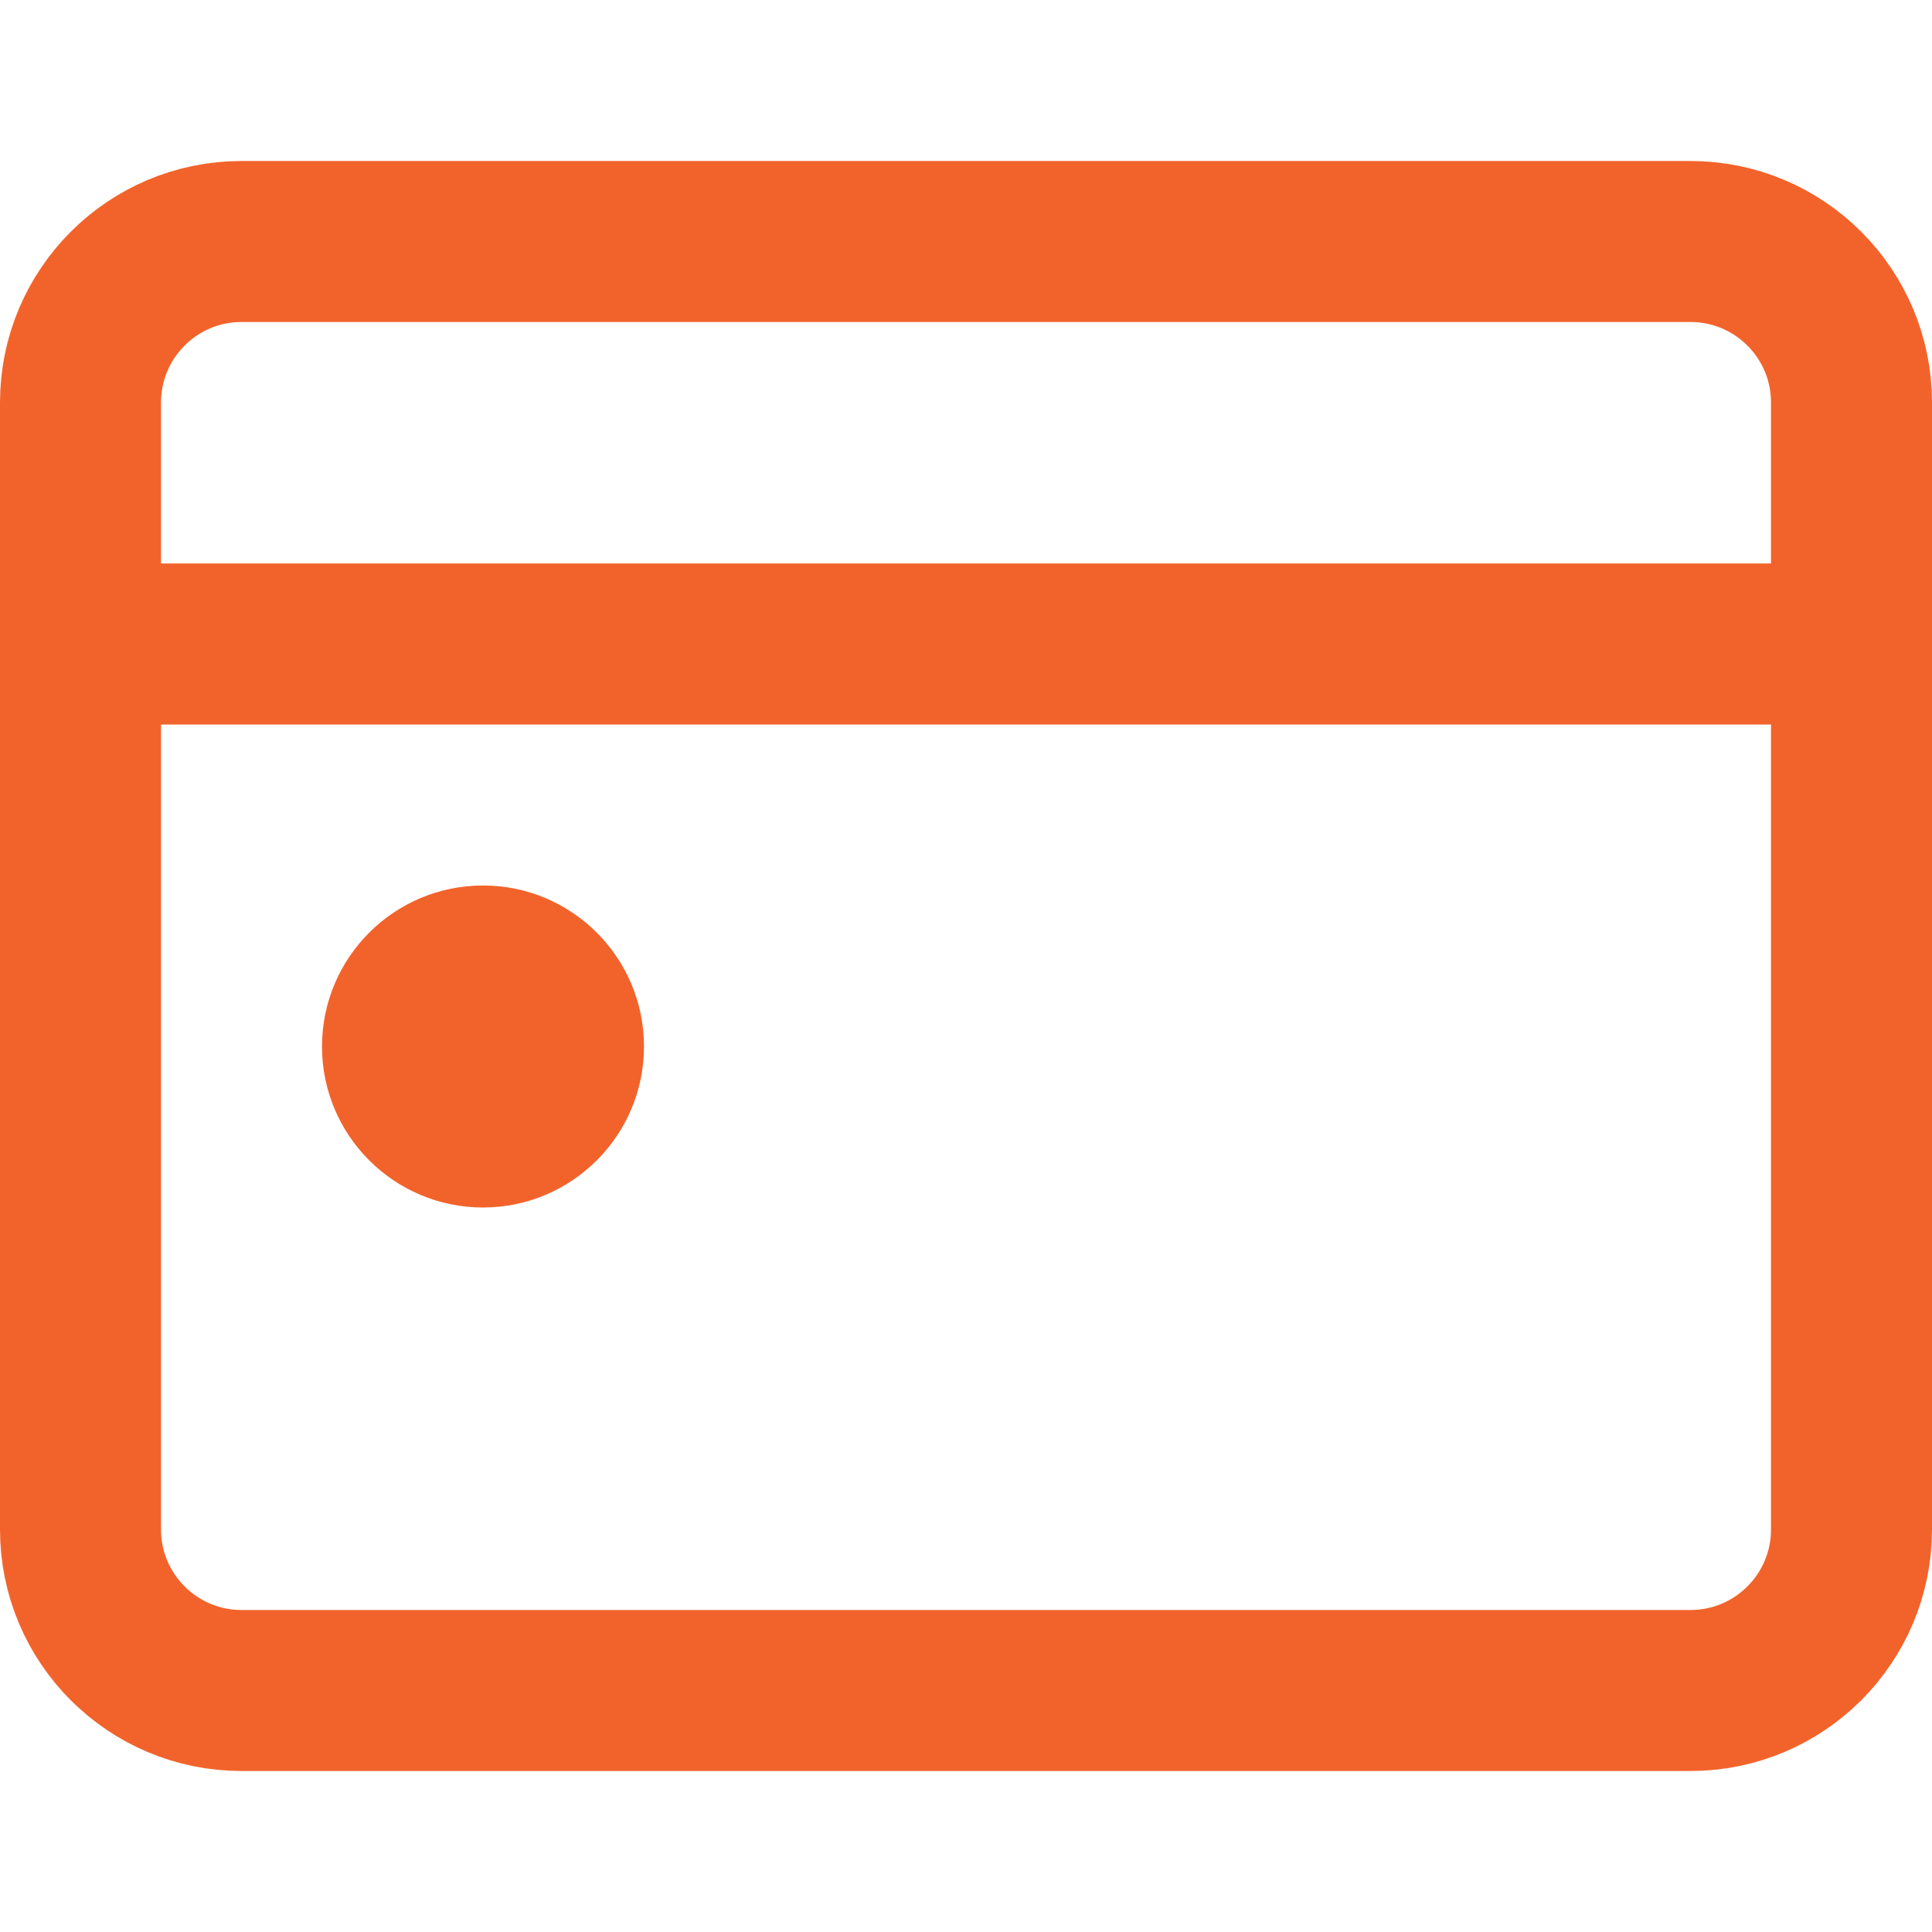
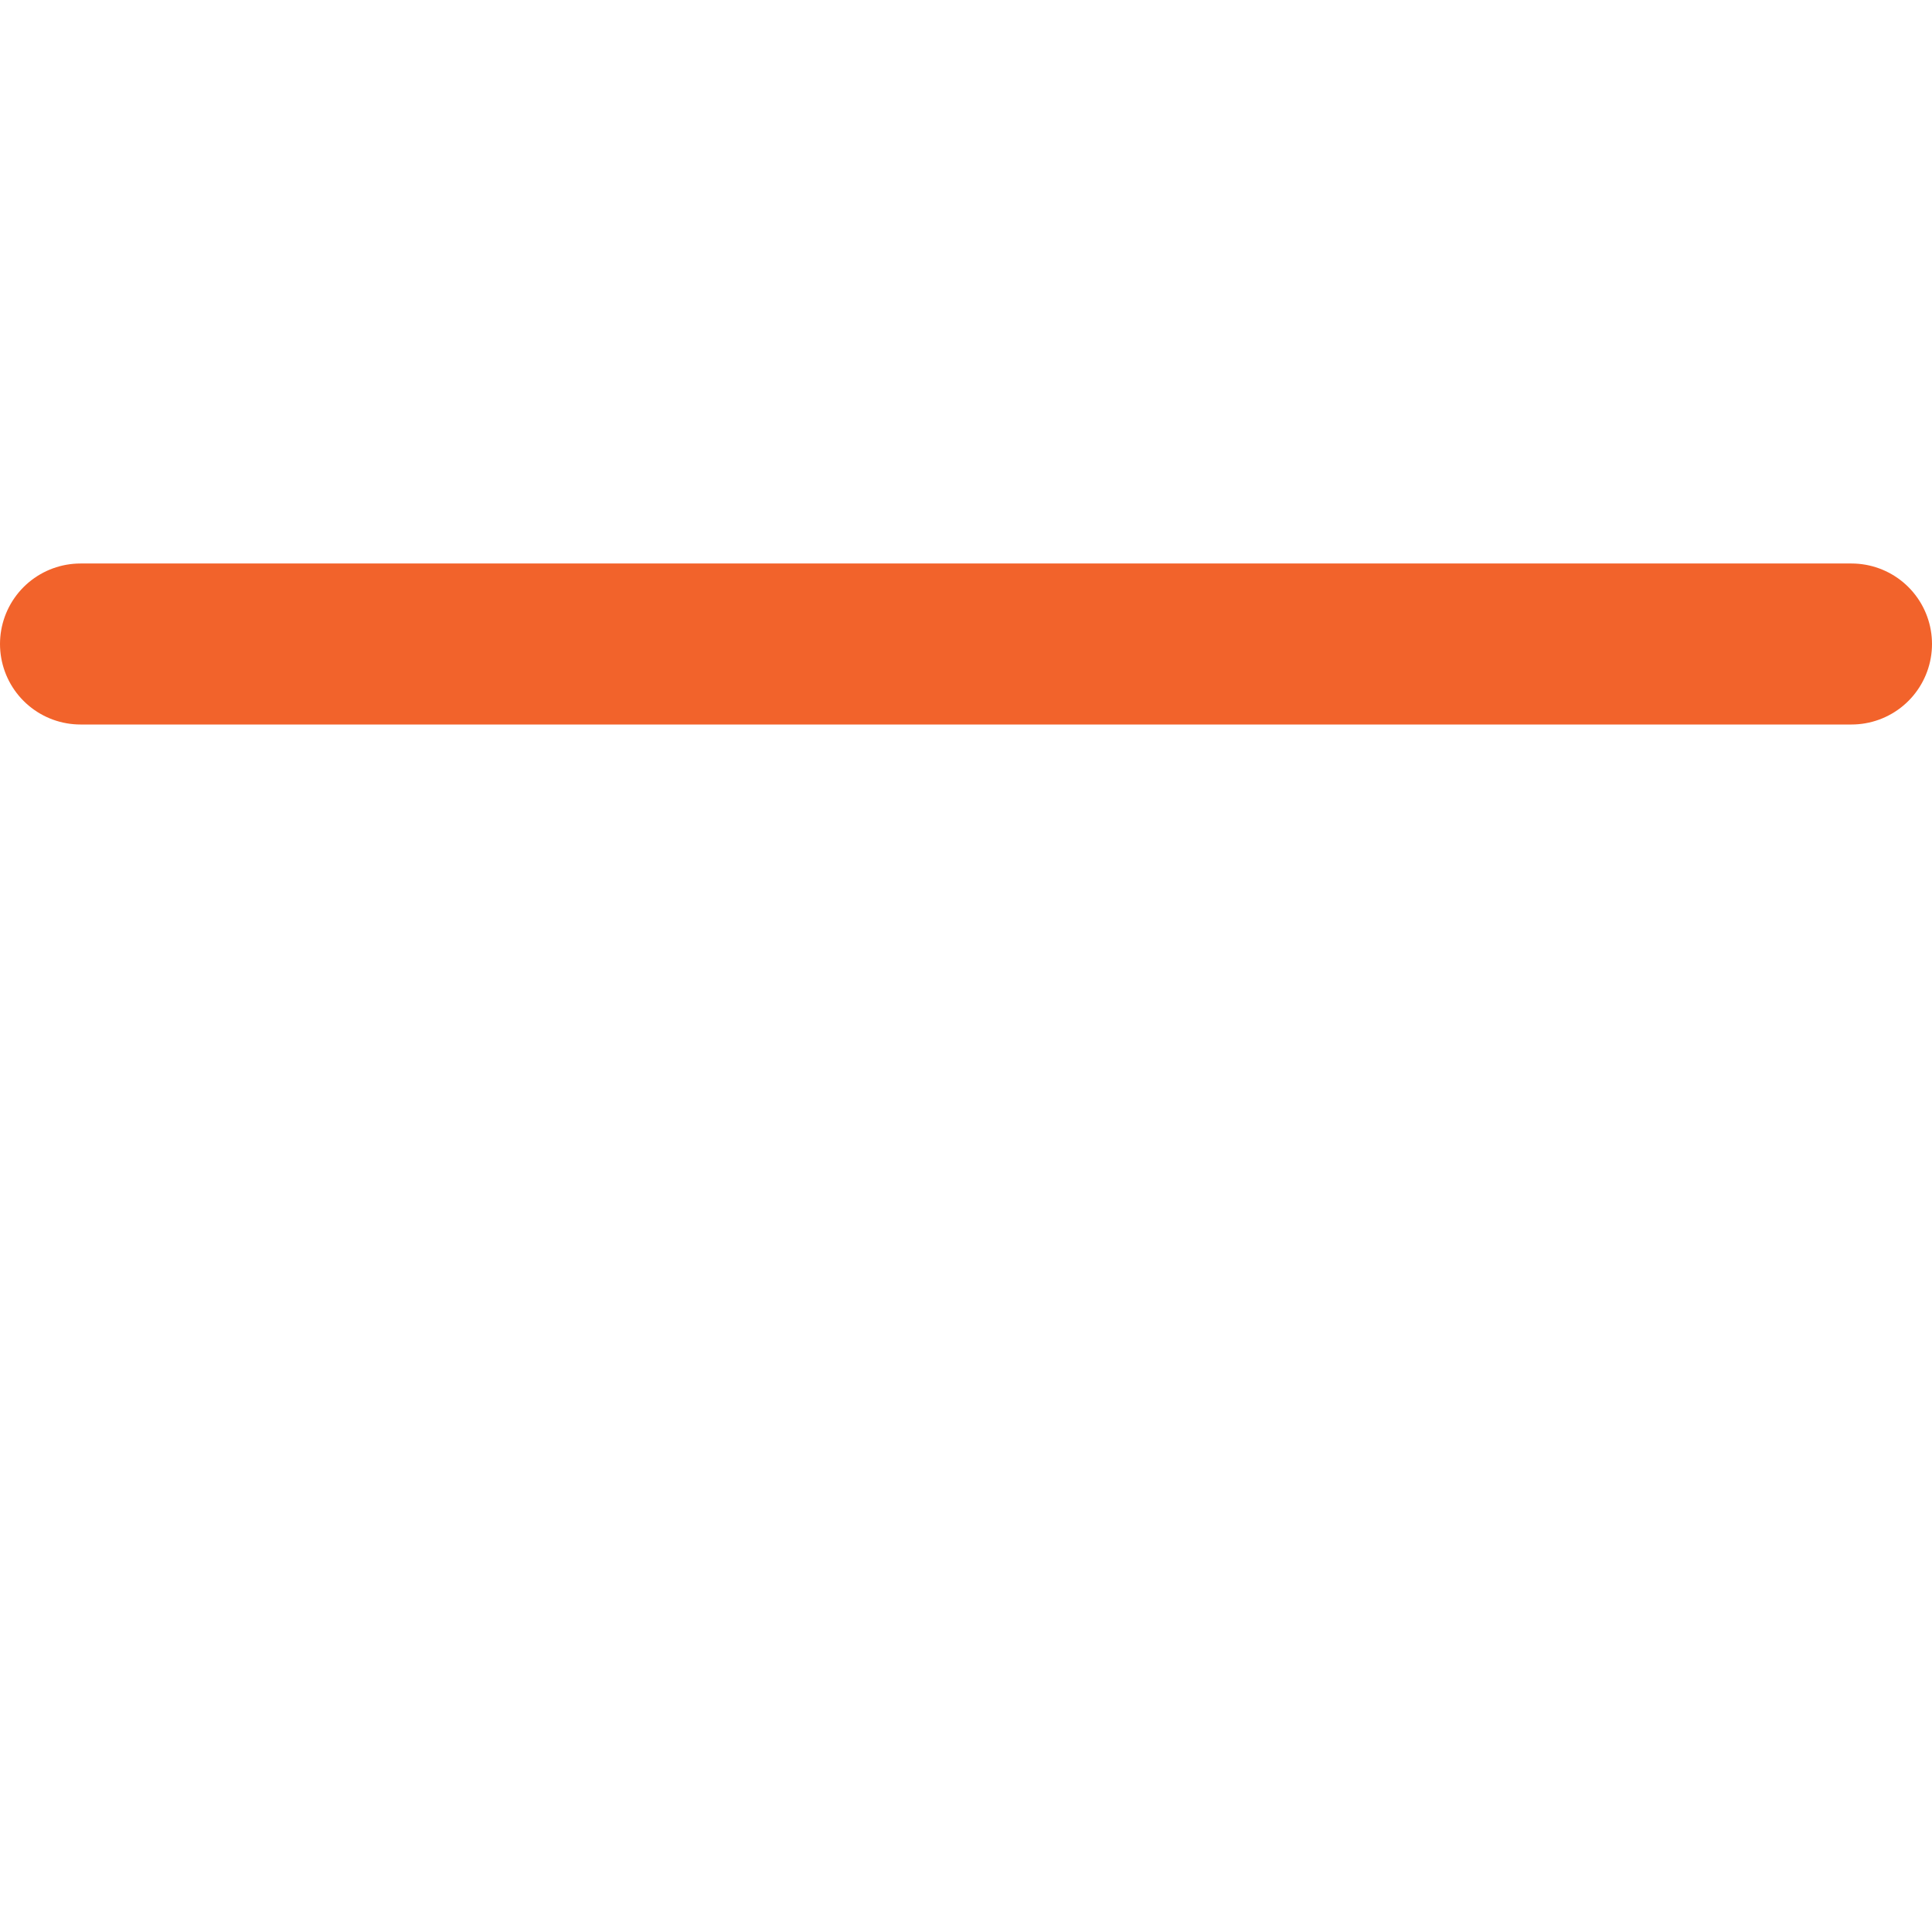
<svg xmlns="http://www.w3.org/2000/svg" width="18" height="18" viewBox="0 0 18 18" fill="none">
-   <path d="M15.75 2.25H2.25C1.422 2.25 0.75 2.922 0.75 3.75V14.25C0.75 15.078 1.422 15.75 2.25 15.75H15.75C16.578 15.75 17.25 15.078 17.25 14.25V3.75C17.25 2.922 16.578 2.25 15.75 2.25Z" stroke="#F2632B" stroke-width="1.5" stroke-linecap="round" stroke-linejoin="round" />
  <path d="M0.75 6H17.25" stroke="#F2632B" stroke-width="1.5" stroke-linecap="round" stroke-linejoin="round" />
-   <path d="M4.5 11.25C5.328 11.25 6 10.578 6 9.75C6 8.922 5.328 8.25 4.5 8.25C3.672 8.25 3 8.922 3 9.75C3 10.578 3.672 11.25 4.5 11.25Z" fill="#F2632B" />
</svg>